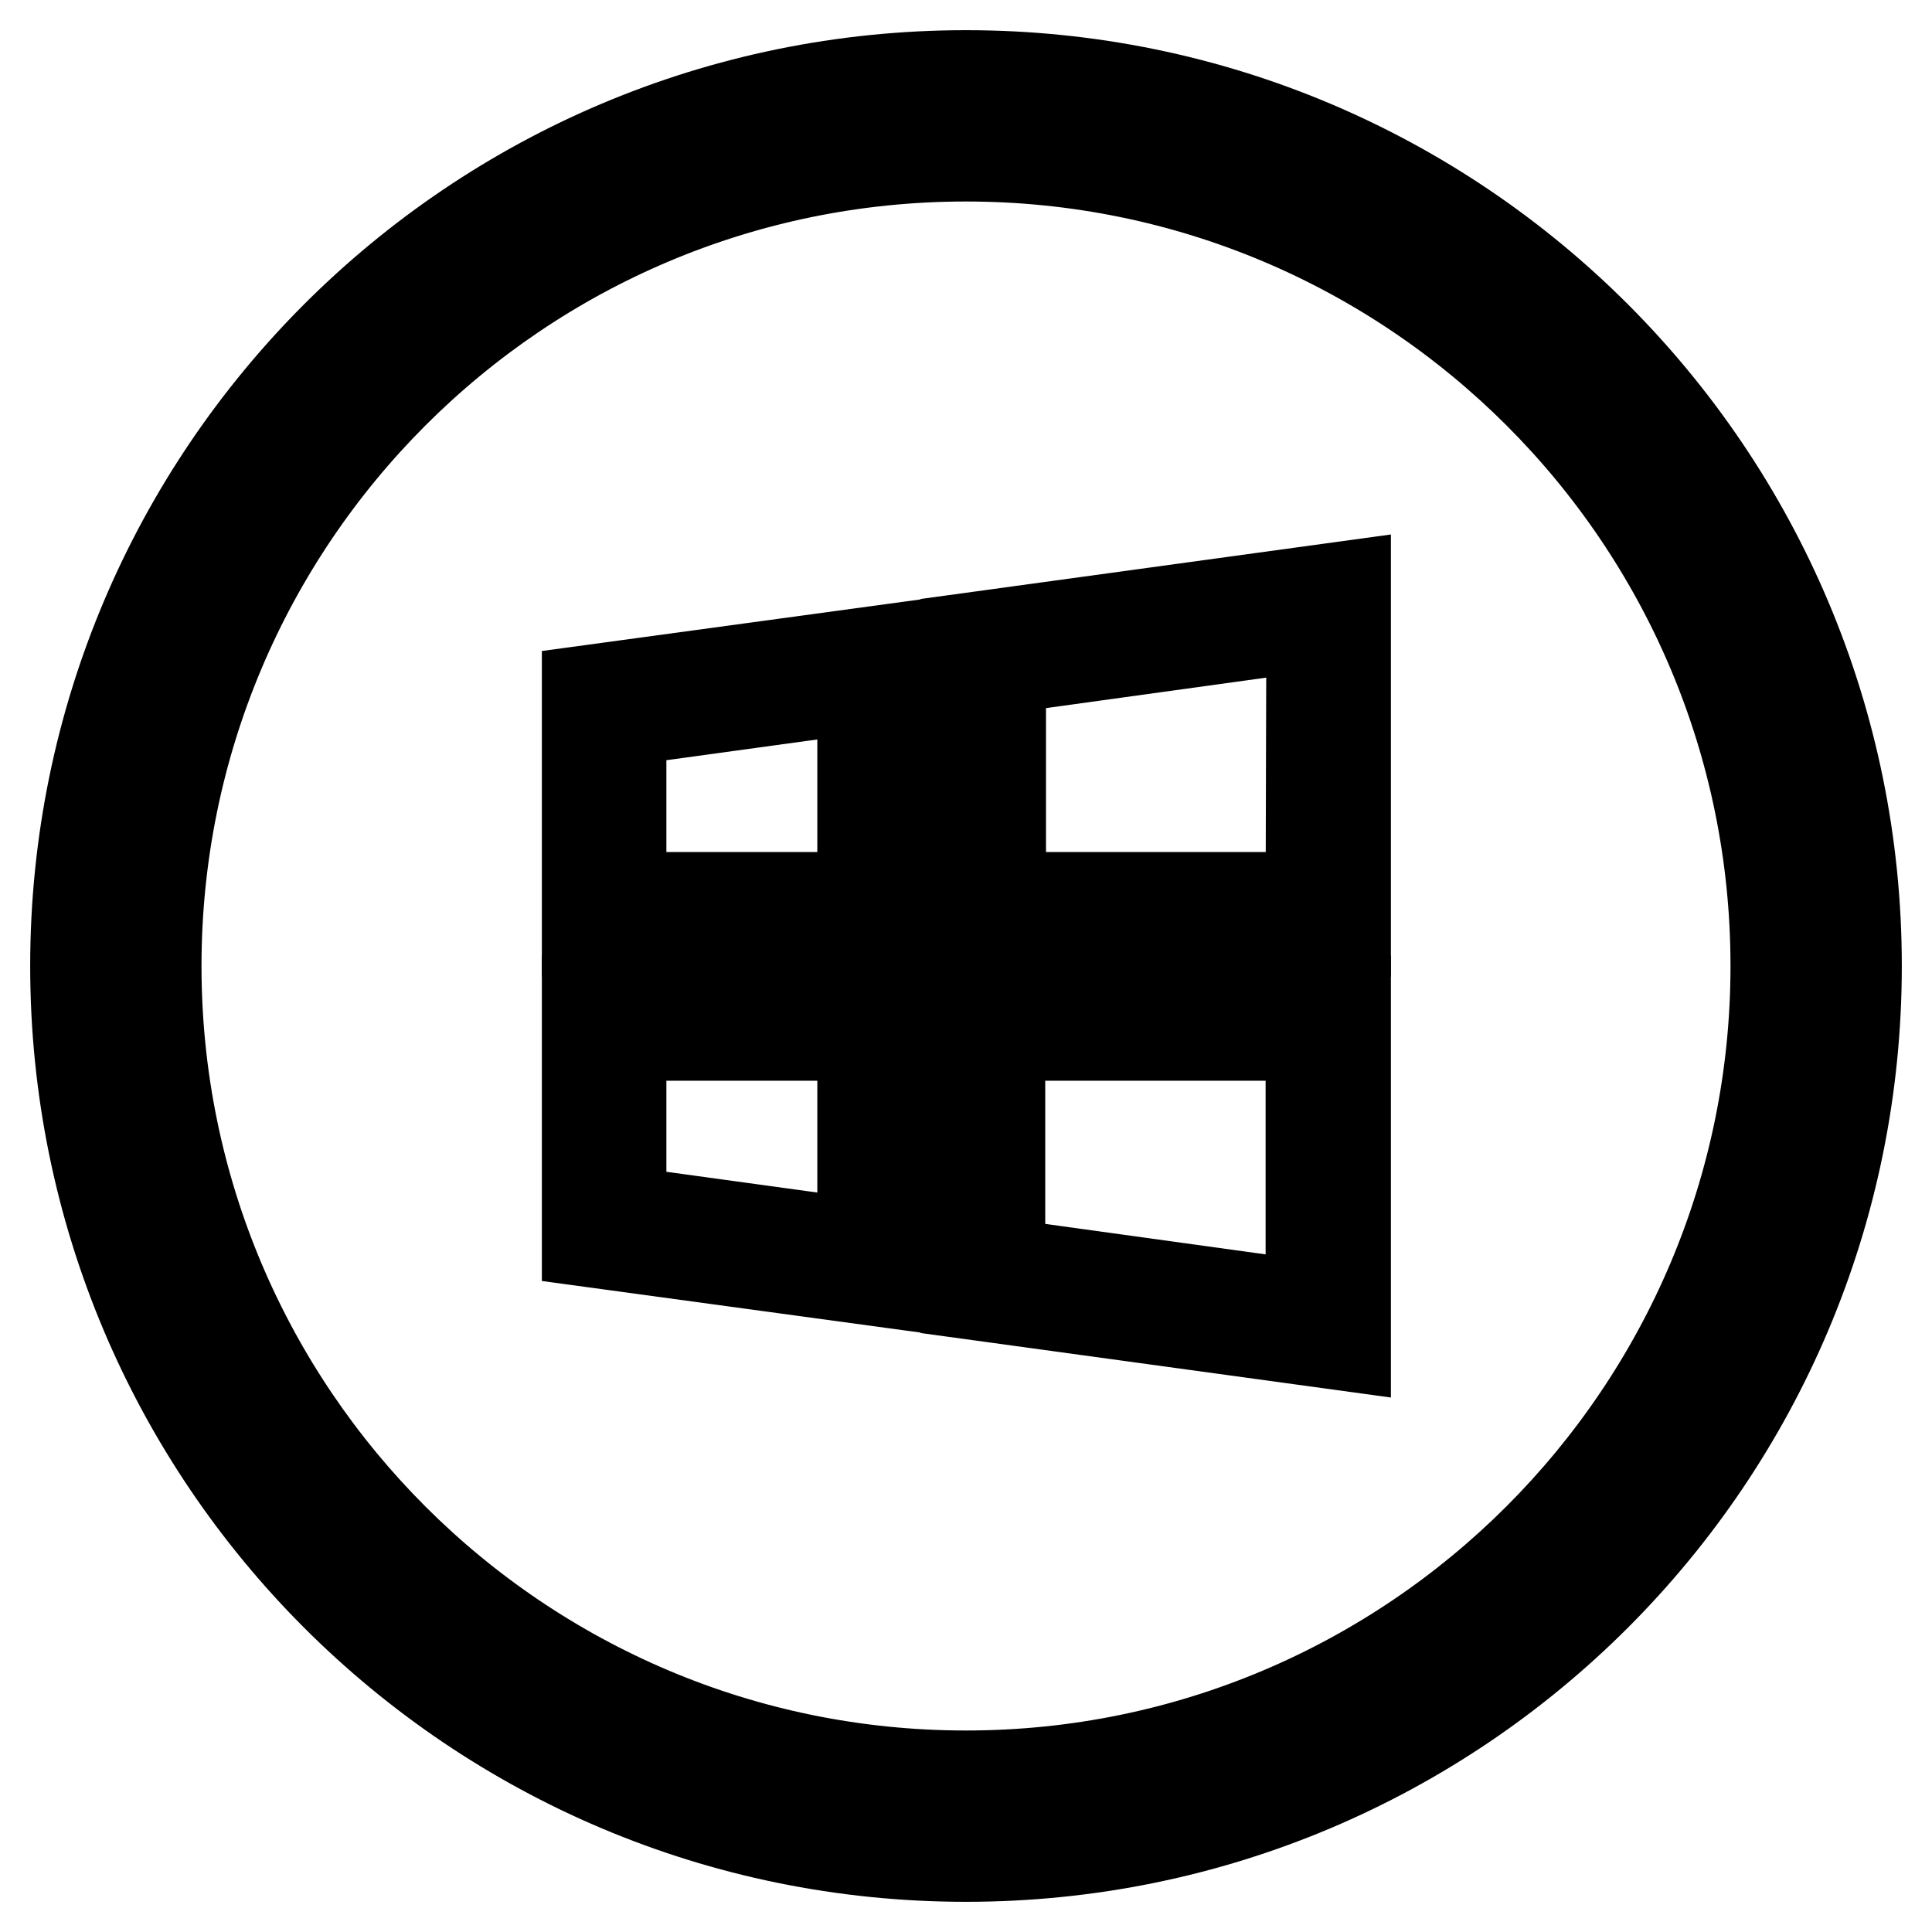
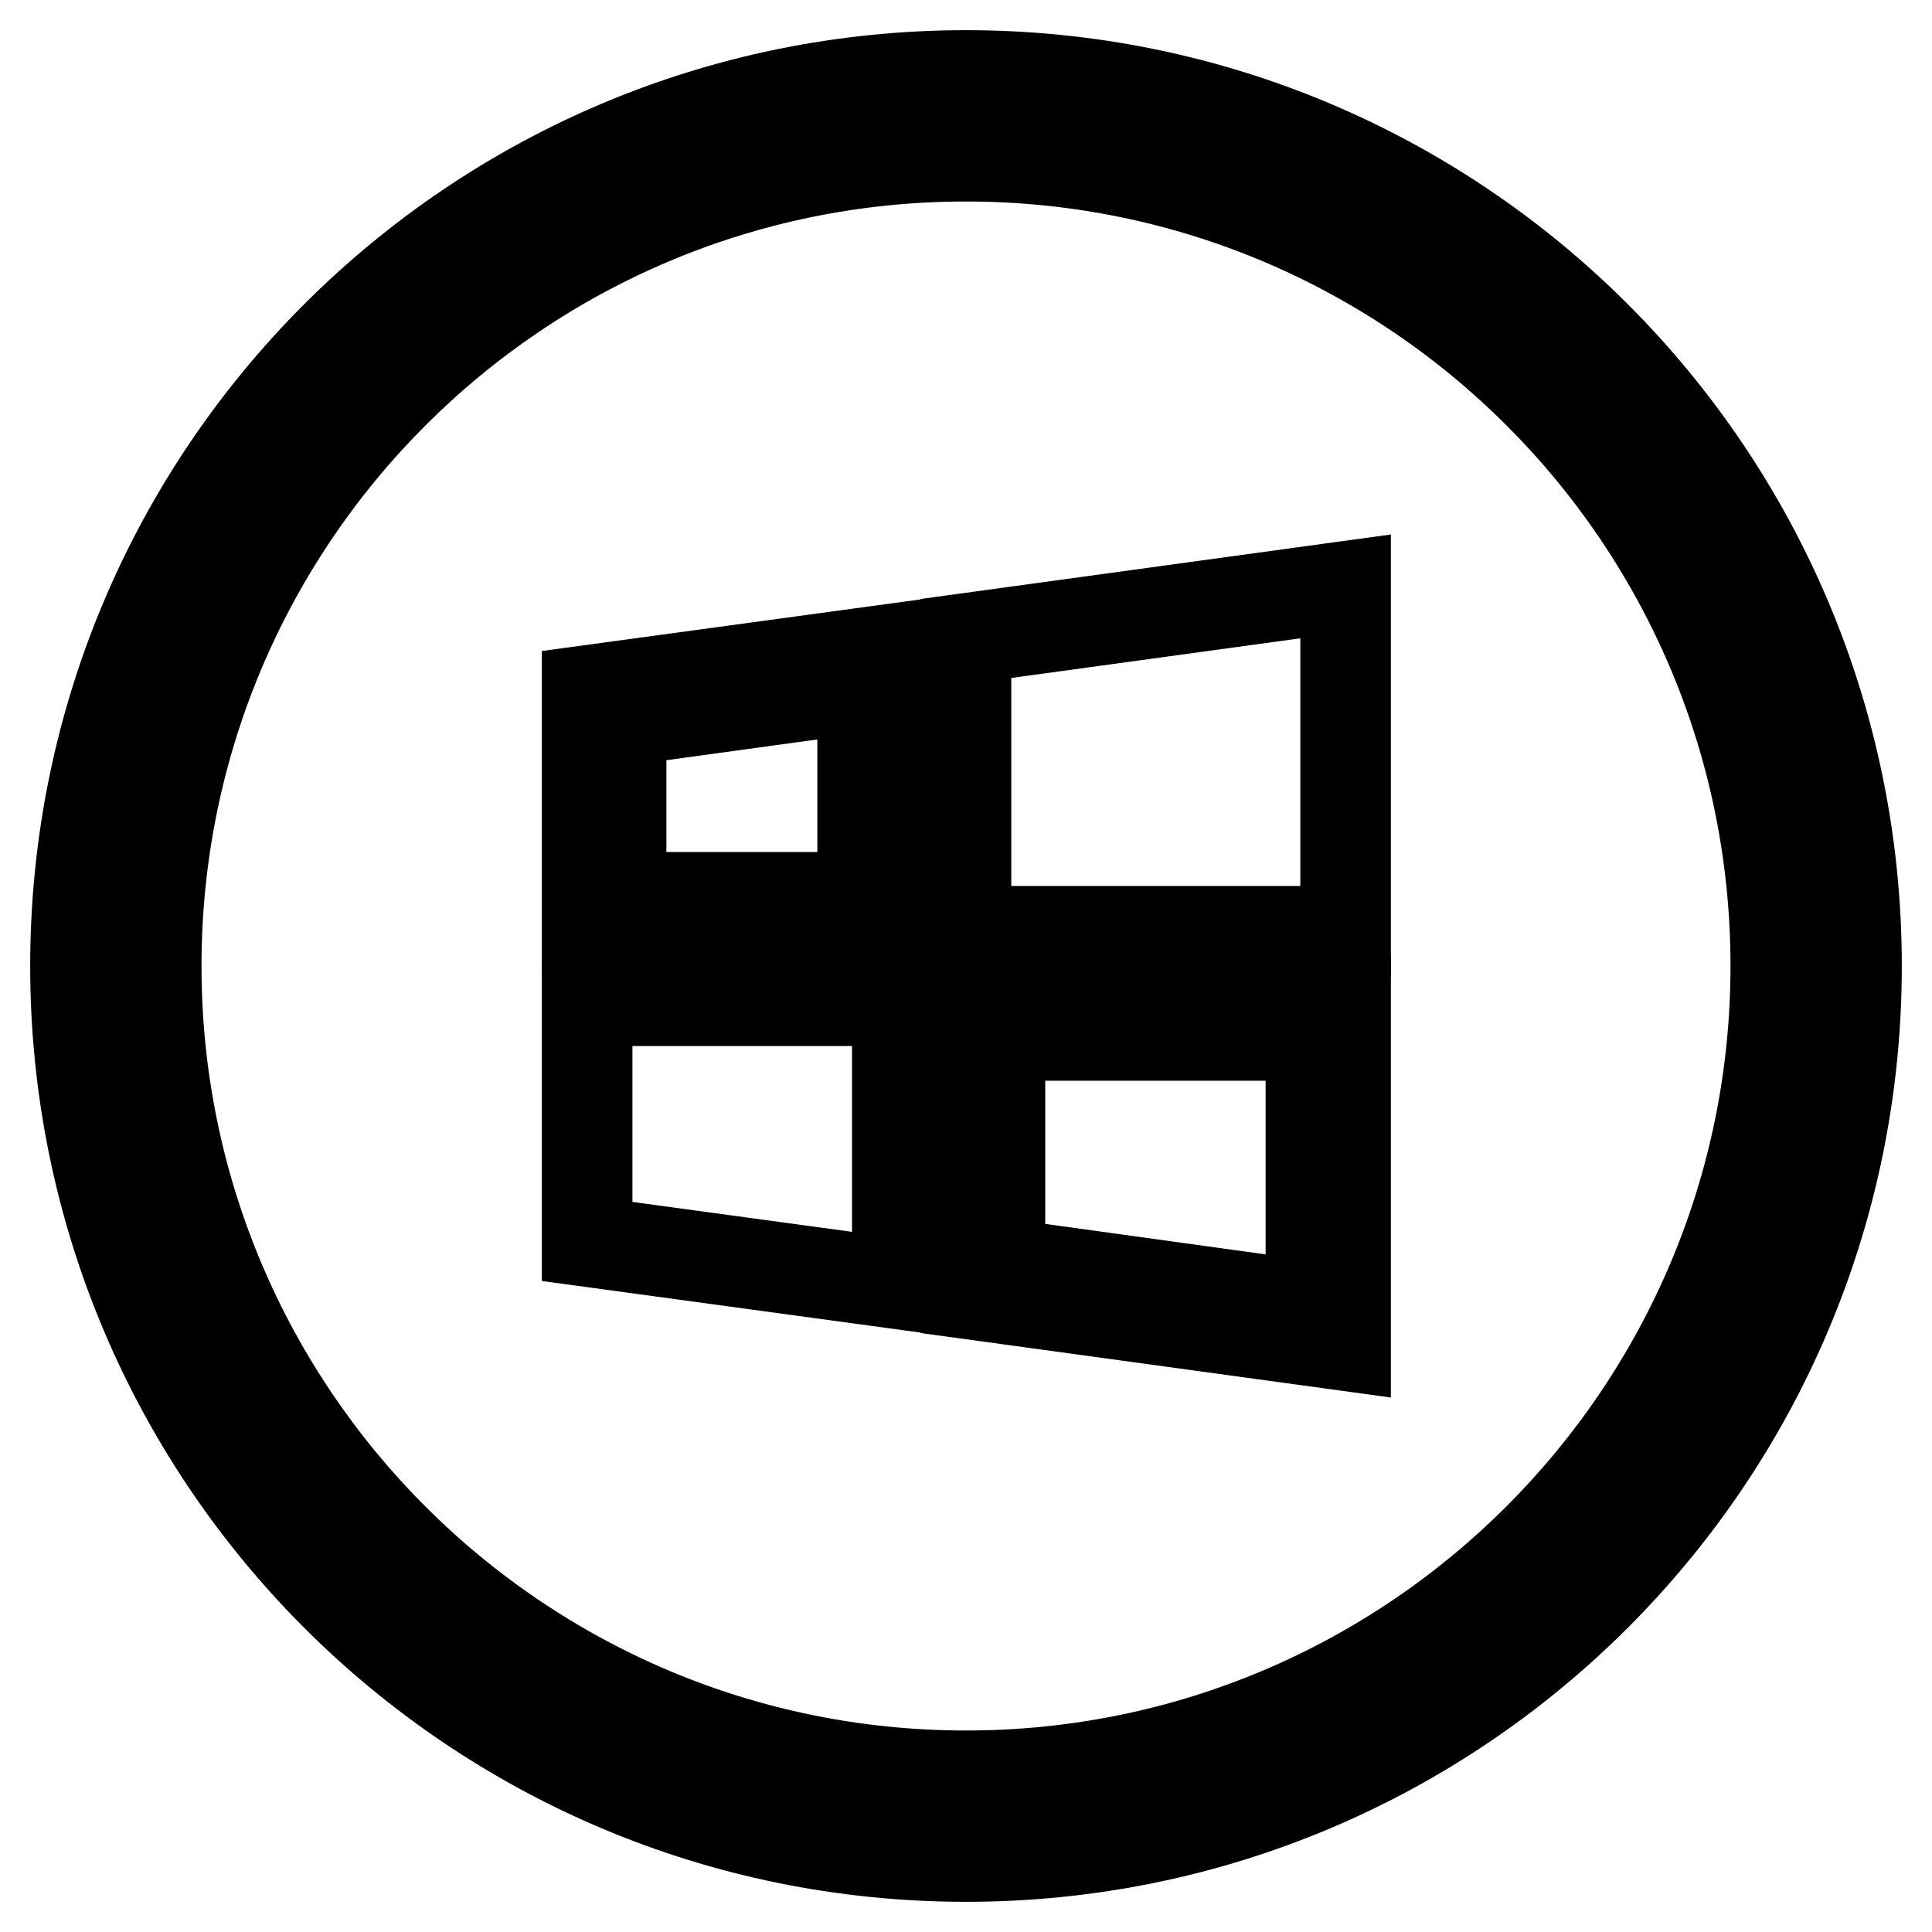
<svg xmlns="http://www.w3.org/2000/svg" version="1.1" x="0px" y="0px" viewBox="0 0 256 256" enable-background="new 0 0 256 256" xml:space="preserve">
  <g>
    <g>
      <path stroke-width="12" fill-opacity="0" stroke="#000000" d="M128,10C62.8,10,10,62.8,10,128c0,65.2,52.8,118,118,118c65.2,0,118-52.8,118-118C246,62.8,193.2,10,128,10z M128,235.3c-59.2,0-107.3-48-107.3-107.3c0-59.2,48-107.3,107.3-107.3c59.2,0,107.3,48,107.3,107.3C235.3,187.2,187.2,235.3,128,235.3z" />
      <path stroke-width="12" fill-opacity="0" stroke="#000000" d="M128,171.4l50.3,6.9v-45.7H128V171.4z" />
      <path stroke-width="12" fill-opacity="0" stroke="#000000" d="M132.5,137.2h41.2v35.9l-41.2-5.7V137.2L132.5,137.2z" />
      <path stroke-width="12" fill-opacity="0" stroke="#000000" d="M77.8,164.5l41.1,5.6v-37.5H77.8V164.5z" />
-       <path stroke-width="12" fill-opacity="0" stroke="#000000" d="M82.3,137.2h32v27.7l-32-4.4V137.2z" />
      <path stroke-width="12" fill-opacity="0" stroke="#000000" d="M128,84.6v38.8h50.3V77.7L128,84.6z" />
-       <path stroke-width="12" fill-opacity="0" stroke="#000000" d="M173.7,118.9h-41.1V88.6l41.2-5.7L173.7,118.9L173.7,118.9z" />
      <path stroke-width="12" fill-opacity="0" stroke="#000000" d="M77.8,123.4h41.1V85.9l-41.1,5.6L77.8,123.4L77.8,123.4z" />
      <path stroke-width="12" fill-opacity="0" stroke="#000000" d="M82.3,95.5l32-4.4v27.8h-32V95.5z" />
    </g>
  </g>
</svg>